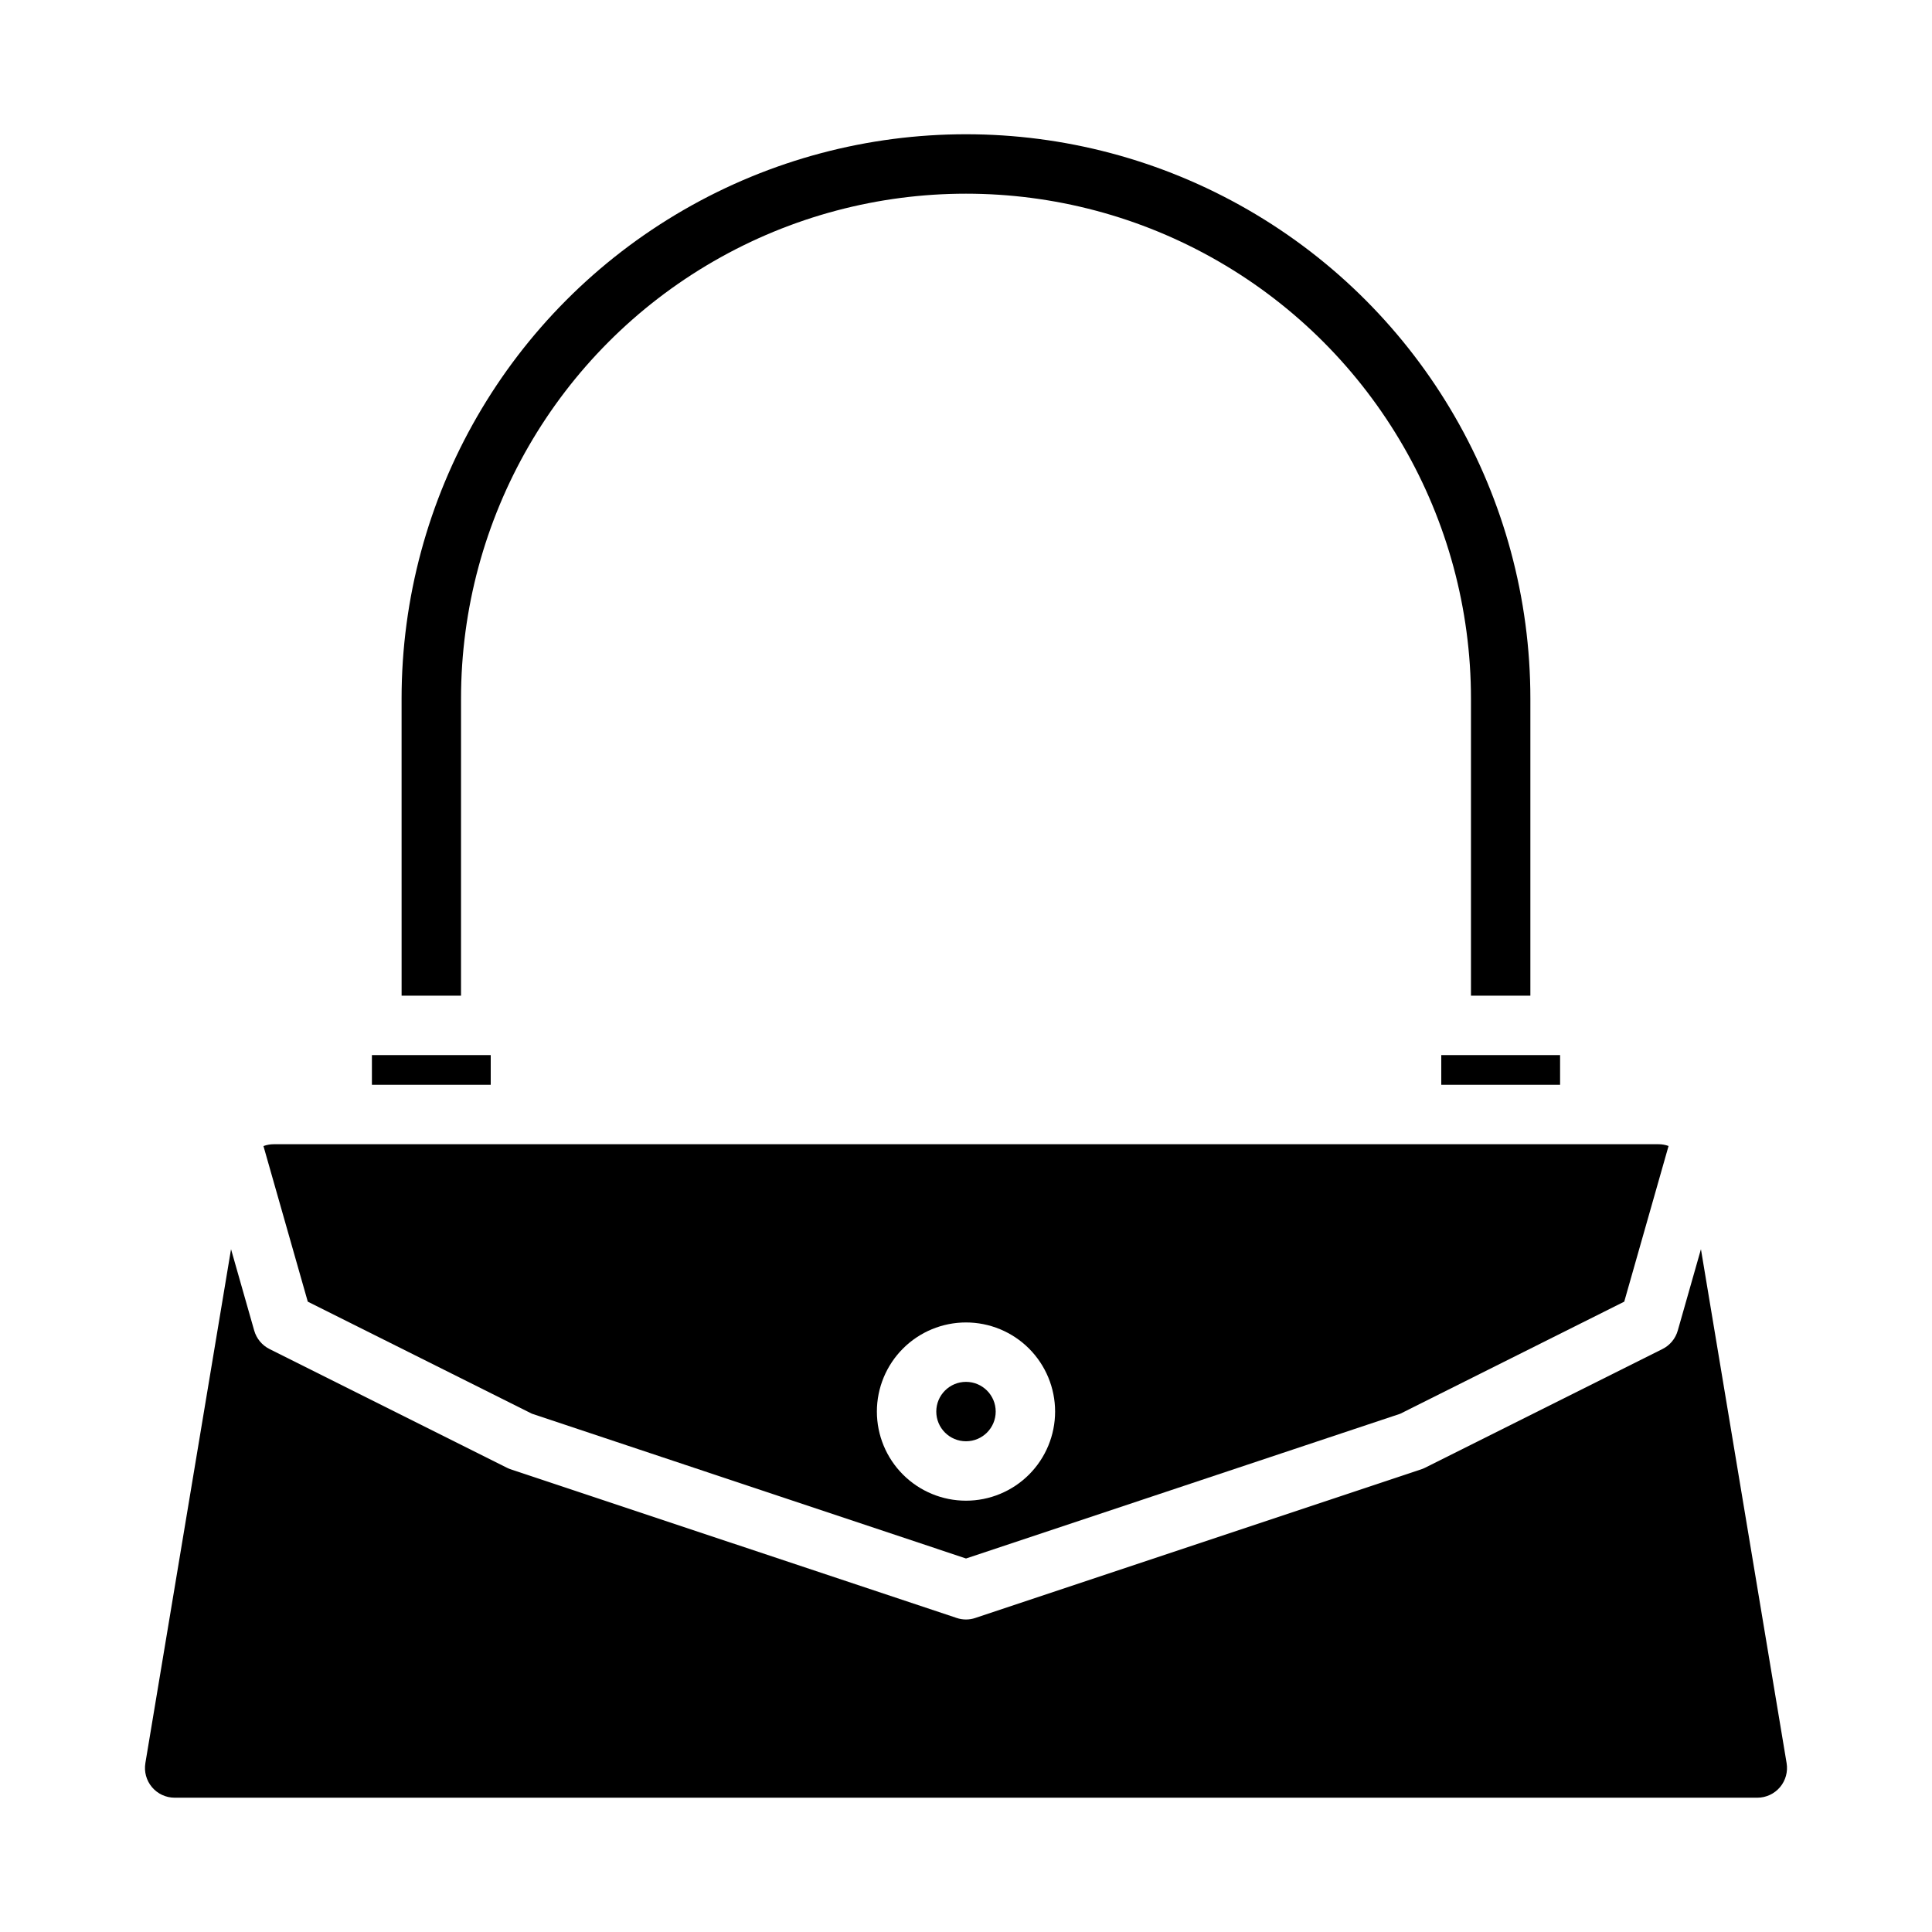
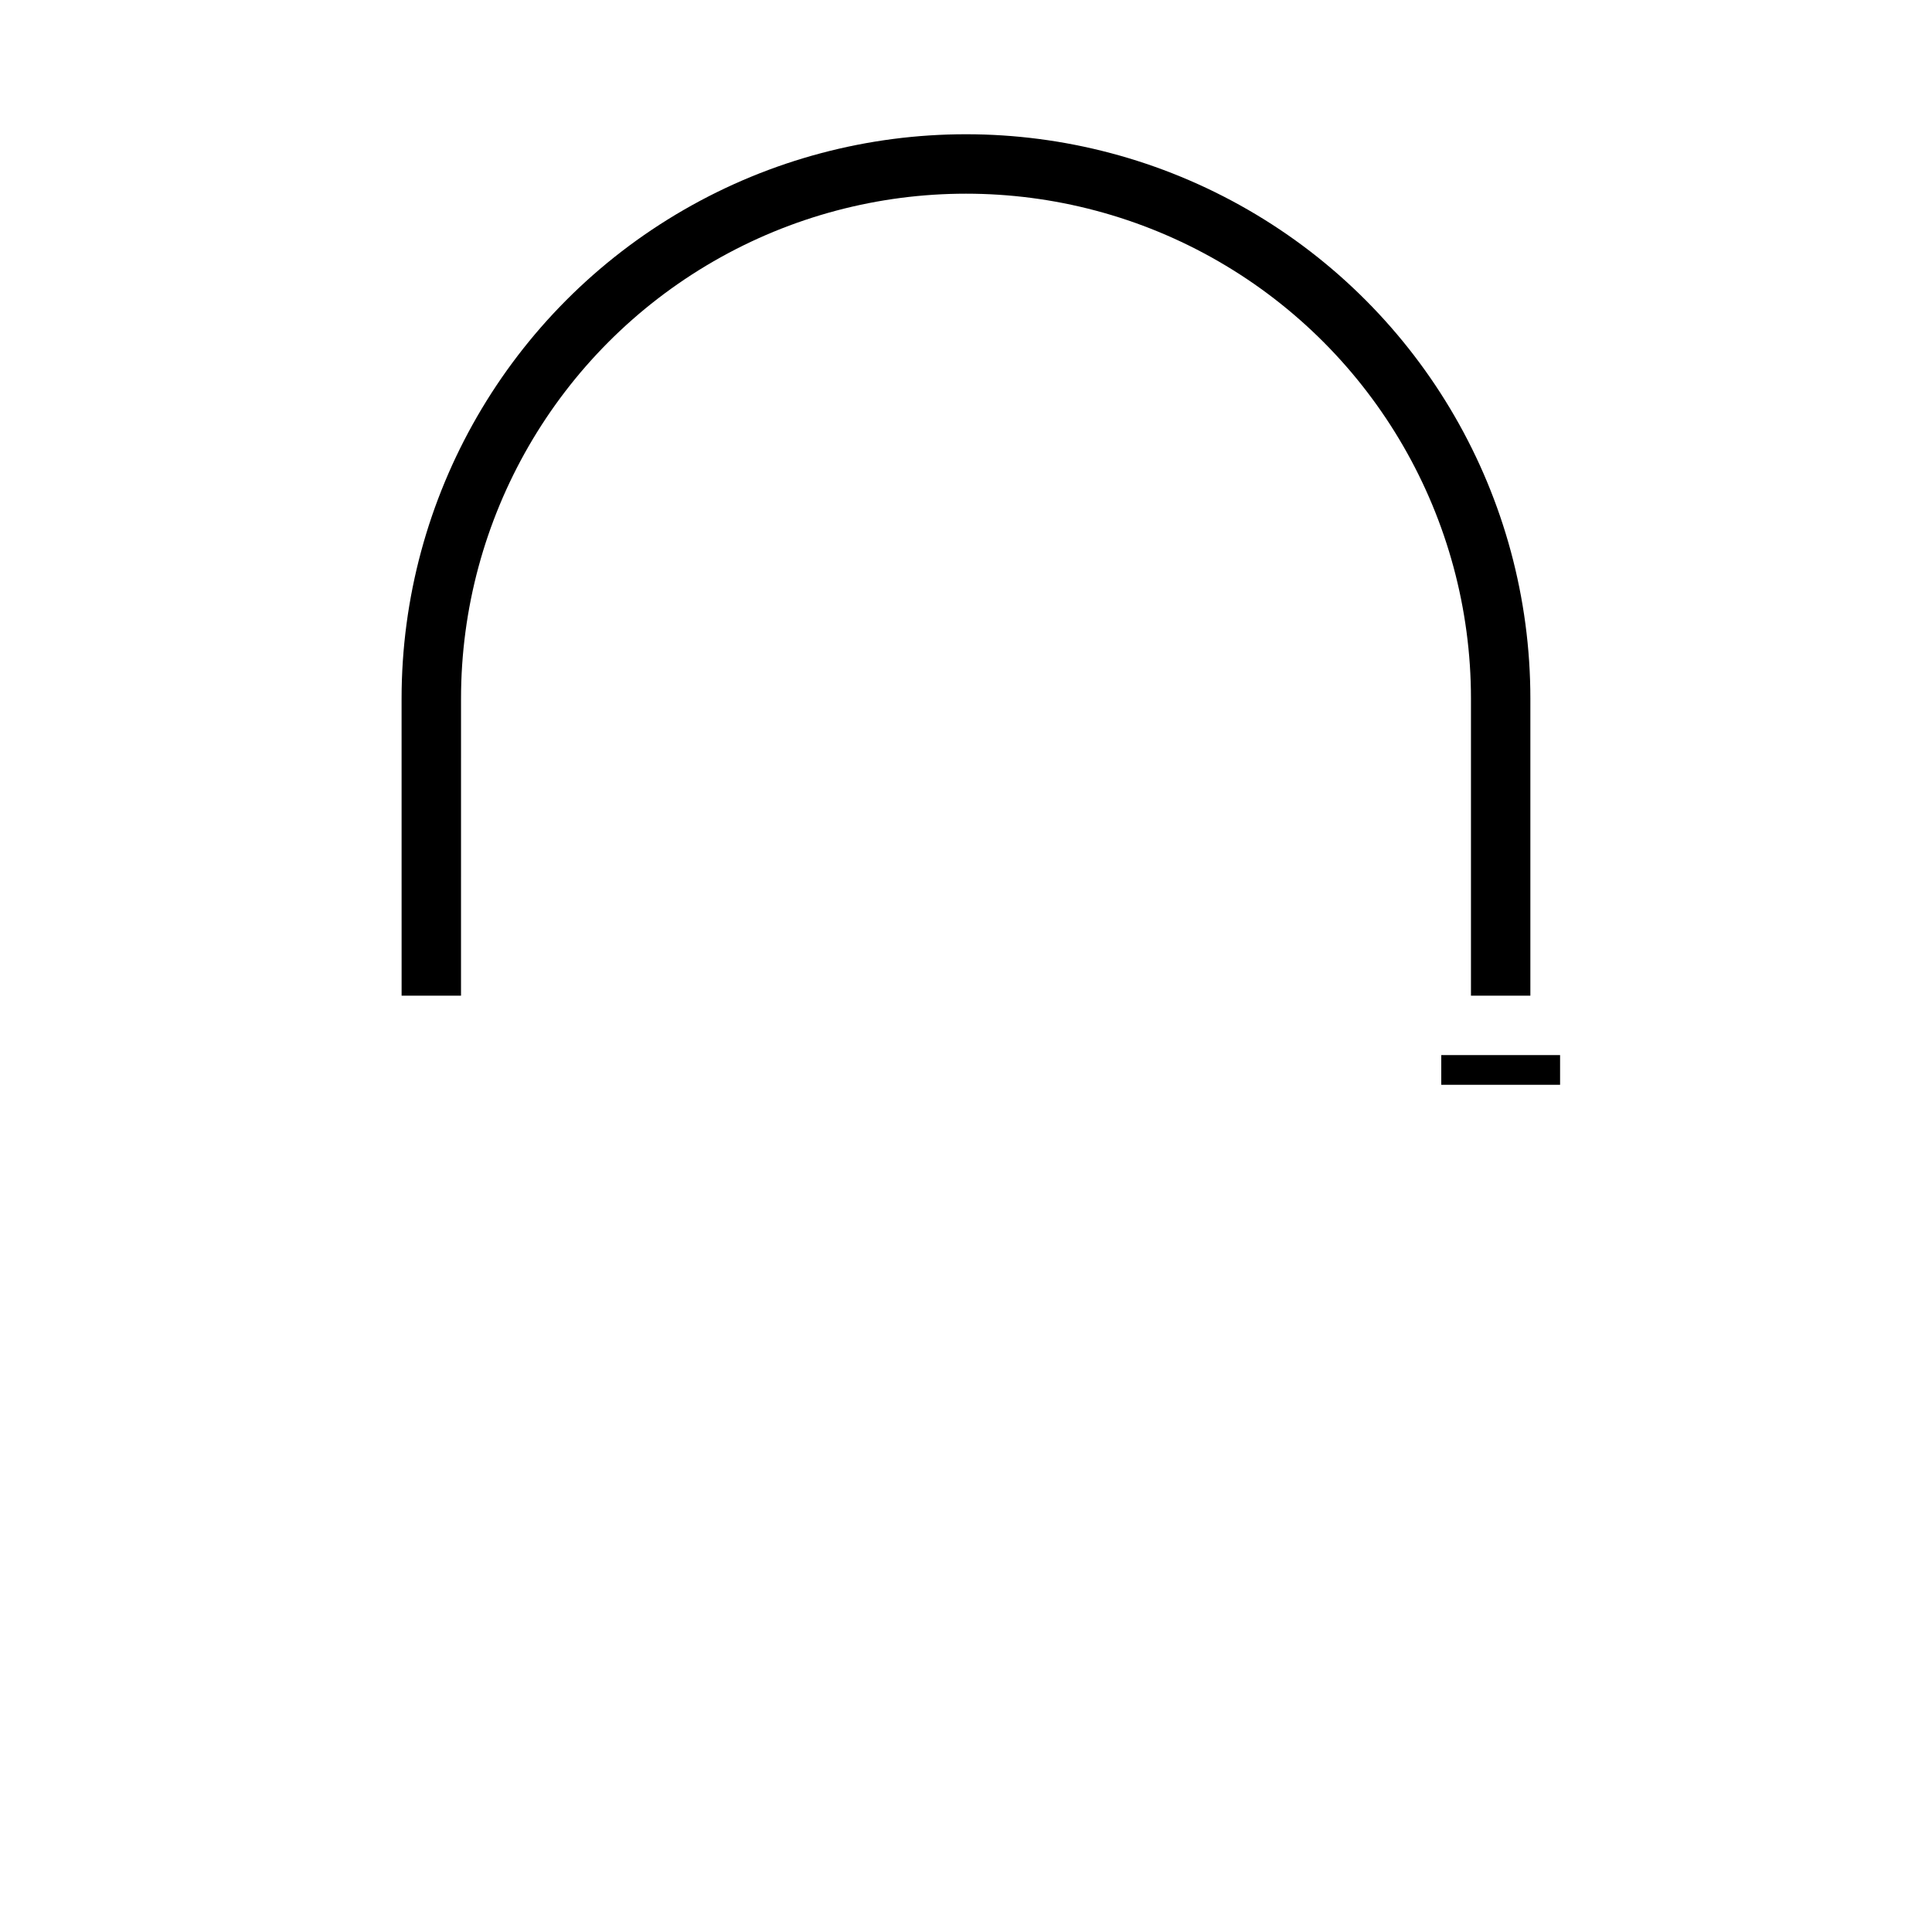
<svg xmlns="http://www.w3.org/2000/svg" fill="#000000" width="800px" height="800px" version="1.1" viewBox="144 144 512 512">
  <g>
-     <path d="m609.7 620.41c2.312 0.004 4.512-1.016 6.012-2.781 1.496-1.77 2.137-4.106 1.758-6.387l-22.703-136.19-6.141 21.562c-0.605 2.129-2.074 3.906-4.055 4.894l-62.977 31.488c-0.332 0.168-0.676 0.305-1.031 0.418l-118.08 39.359c-1.613 0.547-3.359 0.547-4.973 0l-118.08-39.359c-0.352-0.113-0.699-0.25-1.031-0.418l-62.977-31.488c-1.977-0.988-3.449-2.766-4.055-4.894l-6.141-21.562-22.703 136.19h0.004c-0.383 2.281 0.258 4.617 1.758 6.387 1.496 1.766 3.695 2.785 6.012 2.781z" />
    <path d="m525.95 423.61h31.488v7.871h-31.488z" />
-     <path d="m242.56 423.61h31.488v7.871h-31.488z" />
    <path d="m250.43 407.87h15.742l0.004-78.723c0-47.809 25.504-91.988 66.91-115.89s92.418-23.906 133.82 0 66.914 68.086 66.914 115.89v78.723h15.742v-78.723c0-53.434-28.508-102.81-74.785-129.53-46.273-26.719-103.29-26.719-149.57 0s-74.785 76.094-74.785 129.53z" />
-     <path d="m213.82 447.72 11.746 41.234 59.379 29.684 115.06 38.379 115.06-38.352 59.375-29.711 11.746-41.258c-0.871-0.316-1.789-0.473-2.715-0.465h-366.93c-0.926 0-1.844 0.164-2.715 0.488zm186.18 46.742c6.262 0 12.27 2.488 16.699 6.918 4.426 4.43 6.914 10.438 6.914 16.699 0 6.266-2.488 12.27-6.914 16.699-4.43 4.43-10.438 6.918-16.699 6.918-6.266 0-12.273-2.488-16.699-6.918-4.43-4.43-6.918-10.434-6.918-16.699 0-6.262 2.488-12.27 6.918-16.699 4.426-4.43 10.434-6.918 16.699-6.918z" />
-     <path d="m407.87 518.08c0 4.348-3.523 7.871-7.871 7.871s-7.875-3.523-7.875-7.871 3.527-7.871 7.875-7.871 7.871 3.523 7.871 7.871" />
  </g>
</svg>